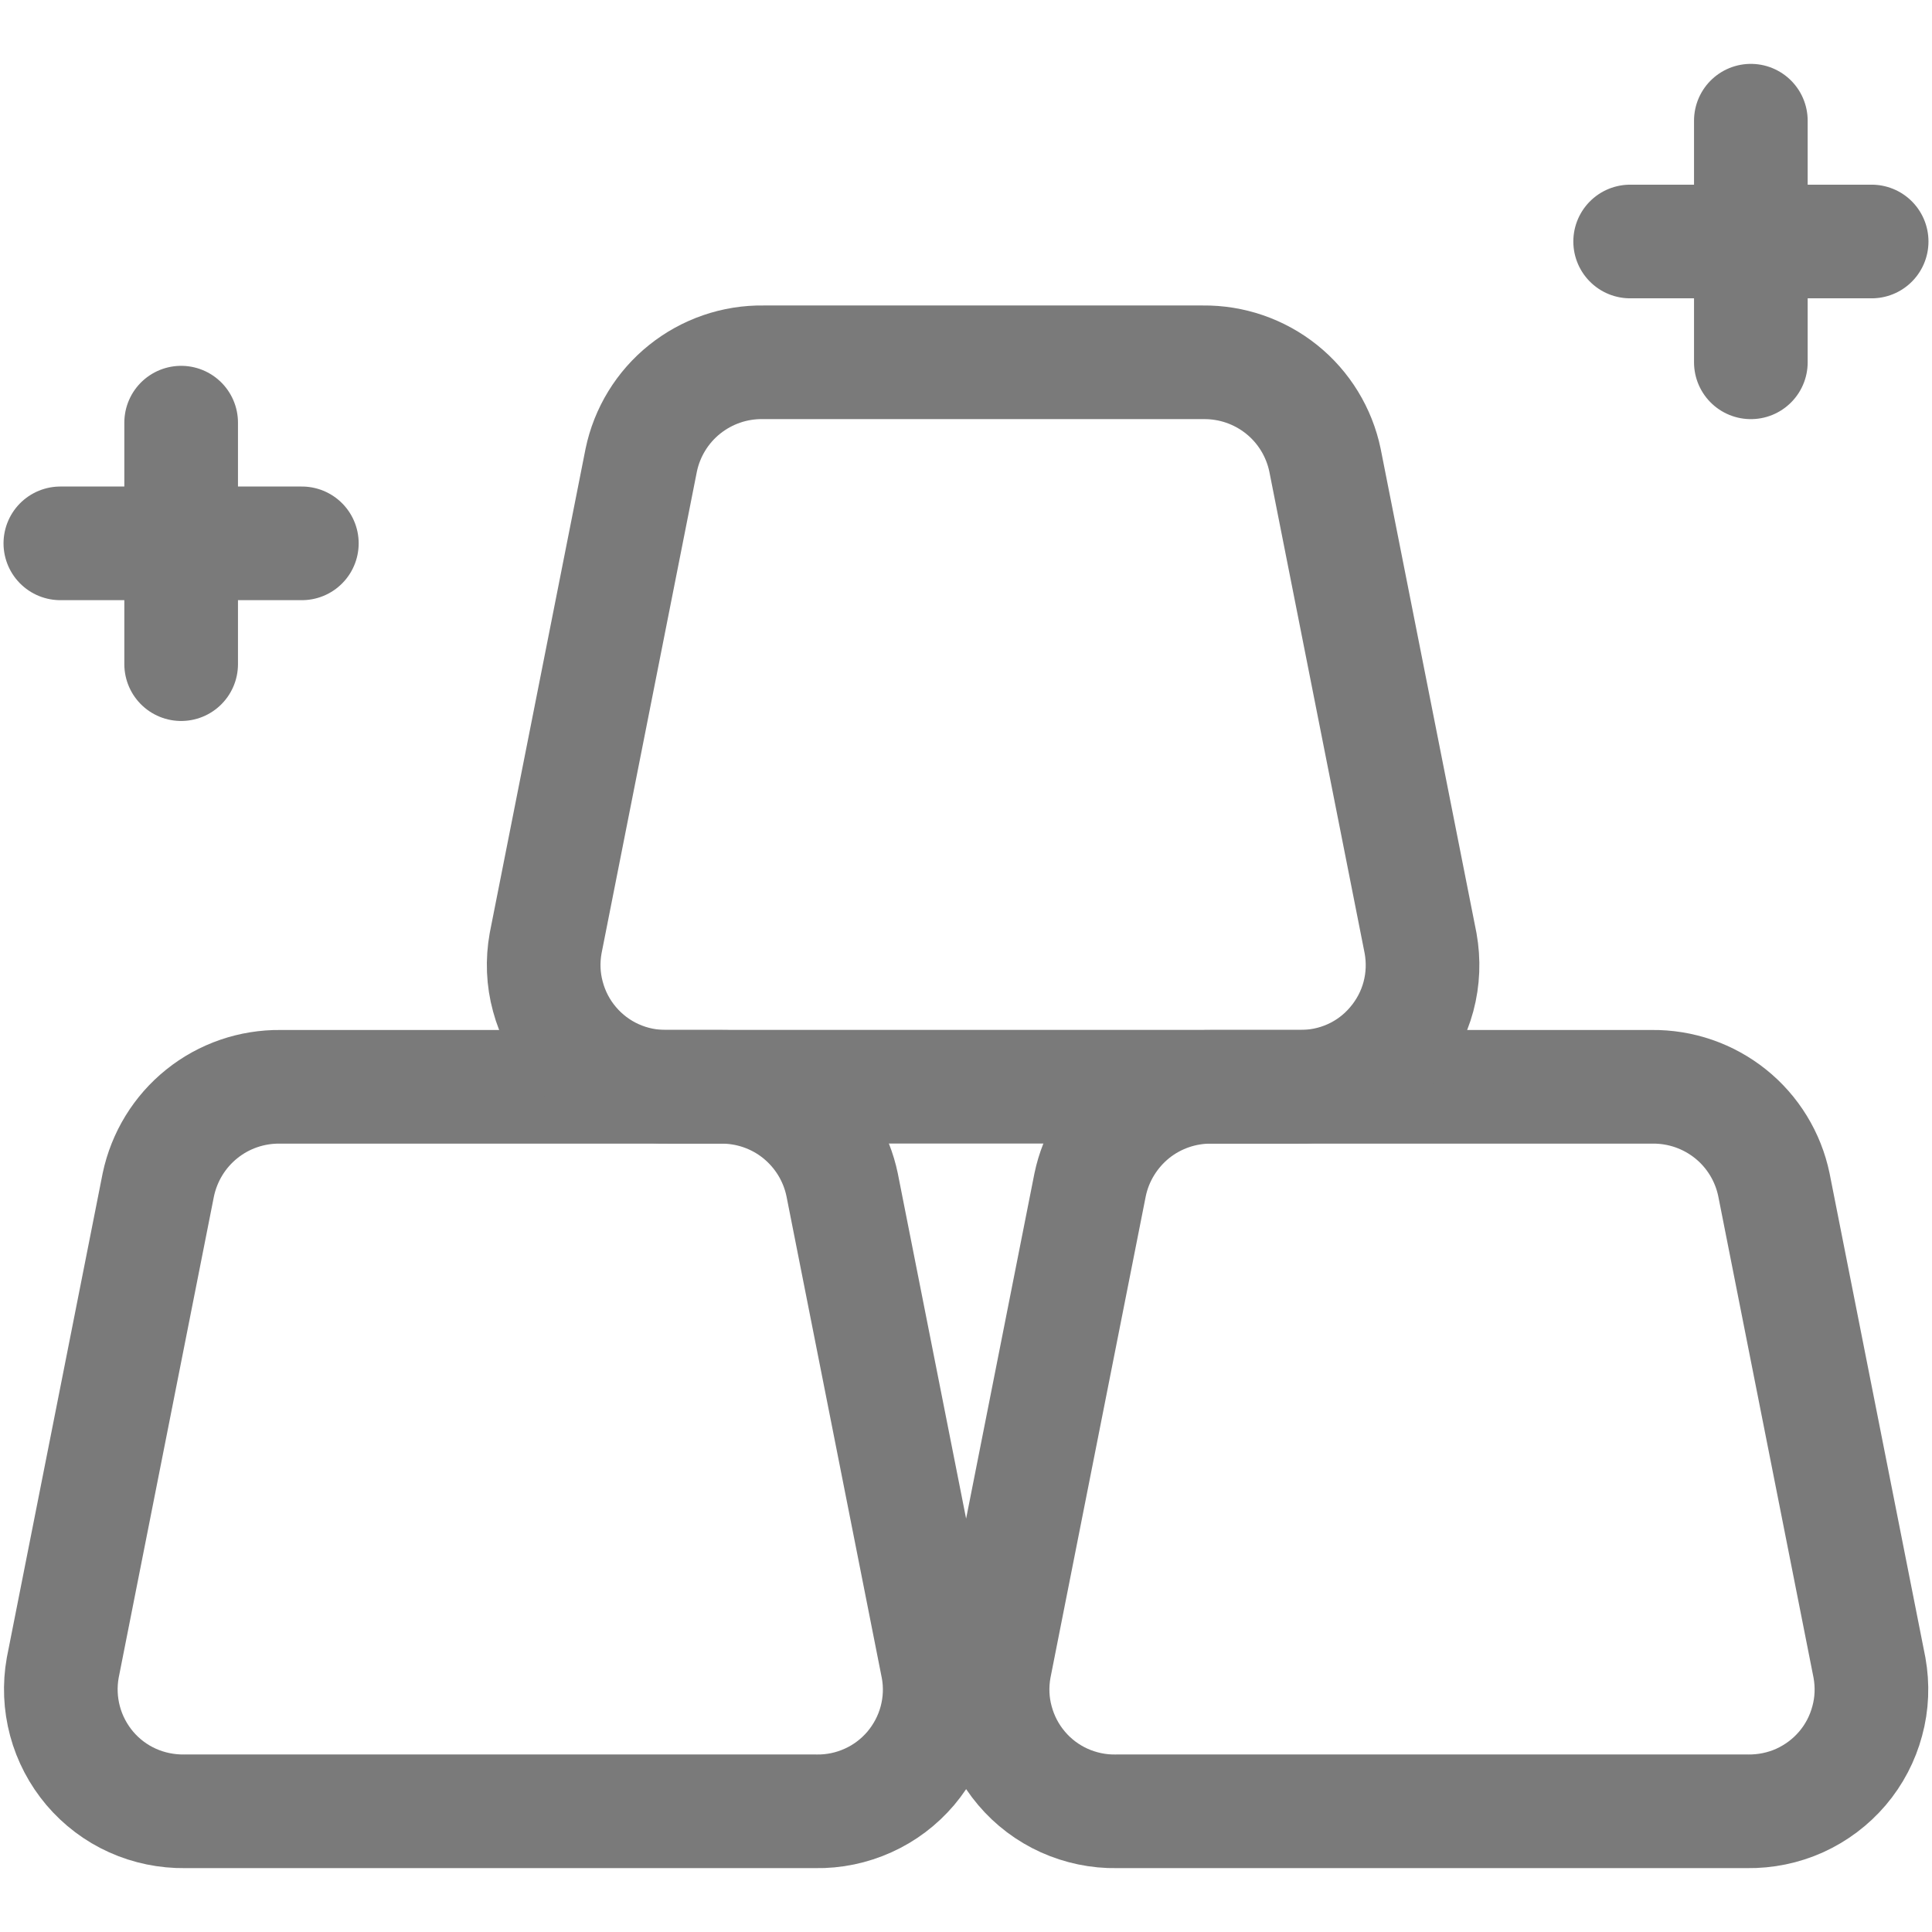
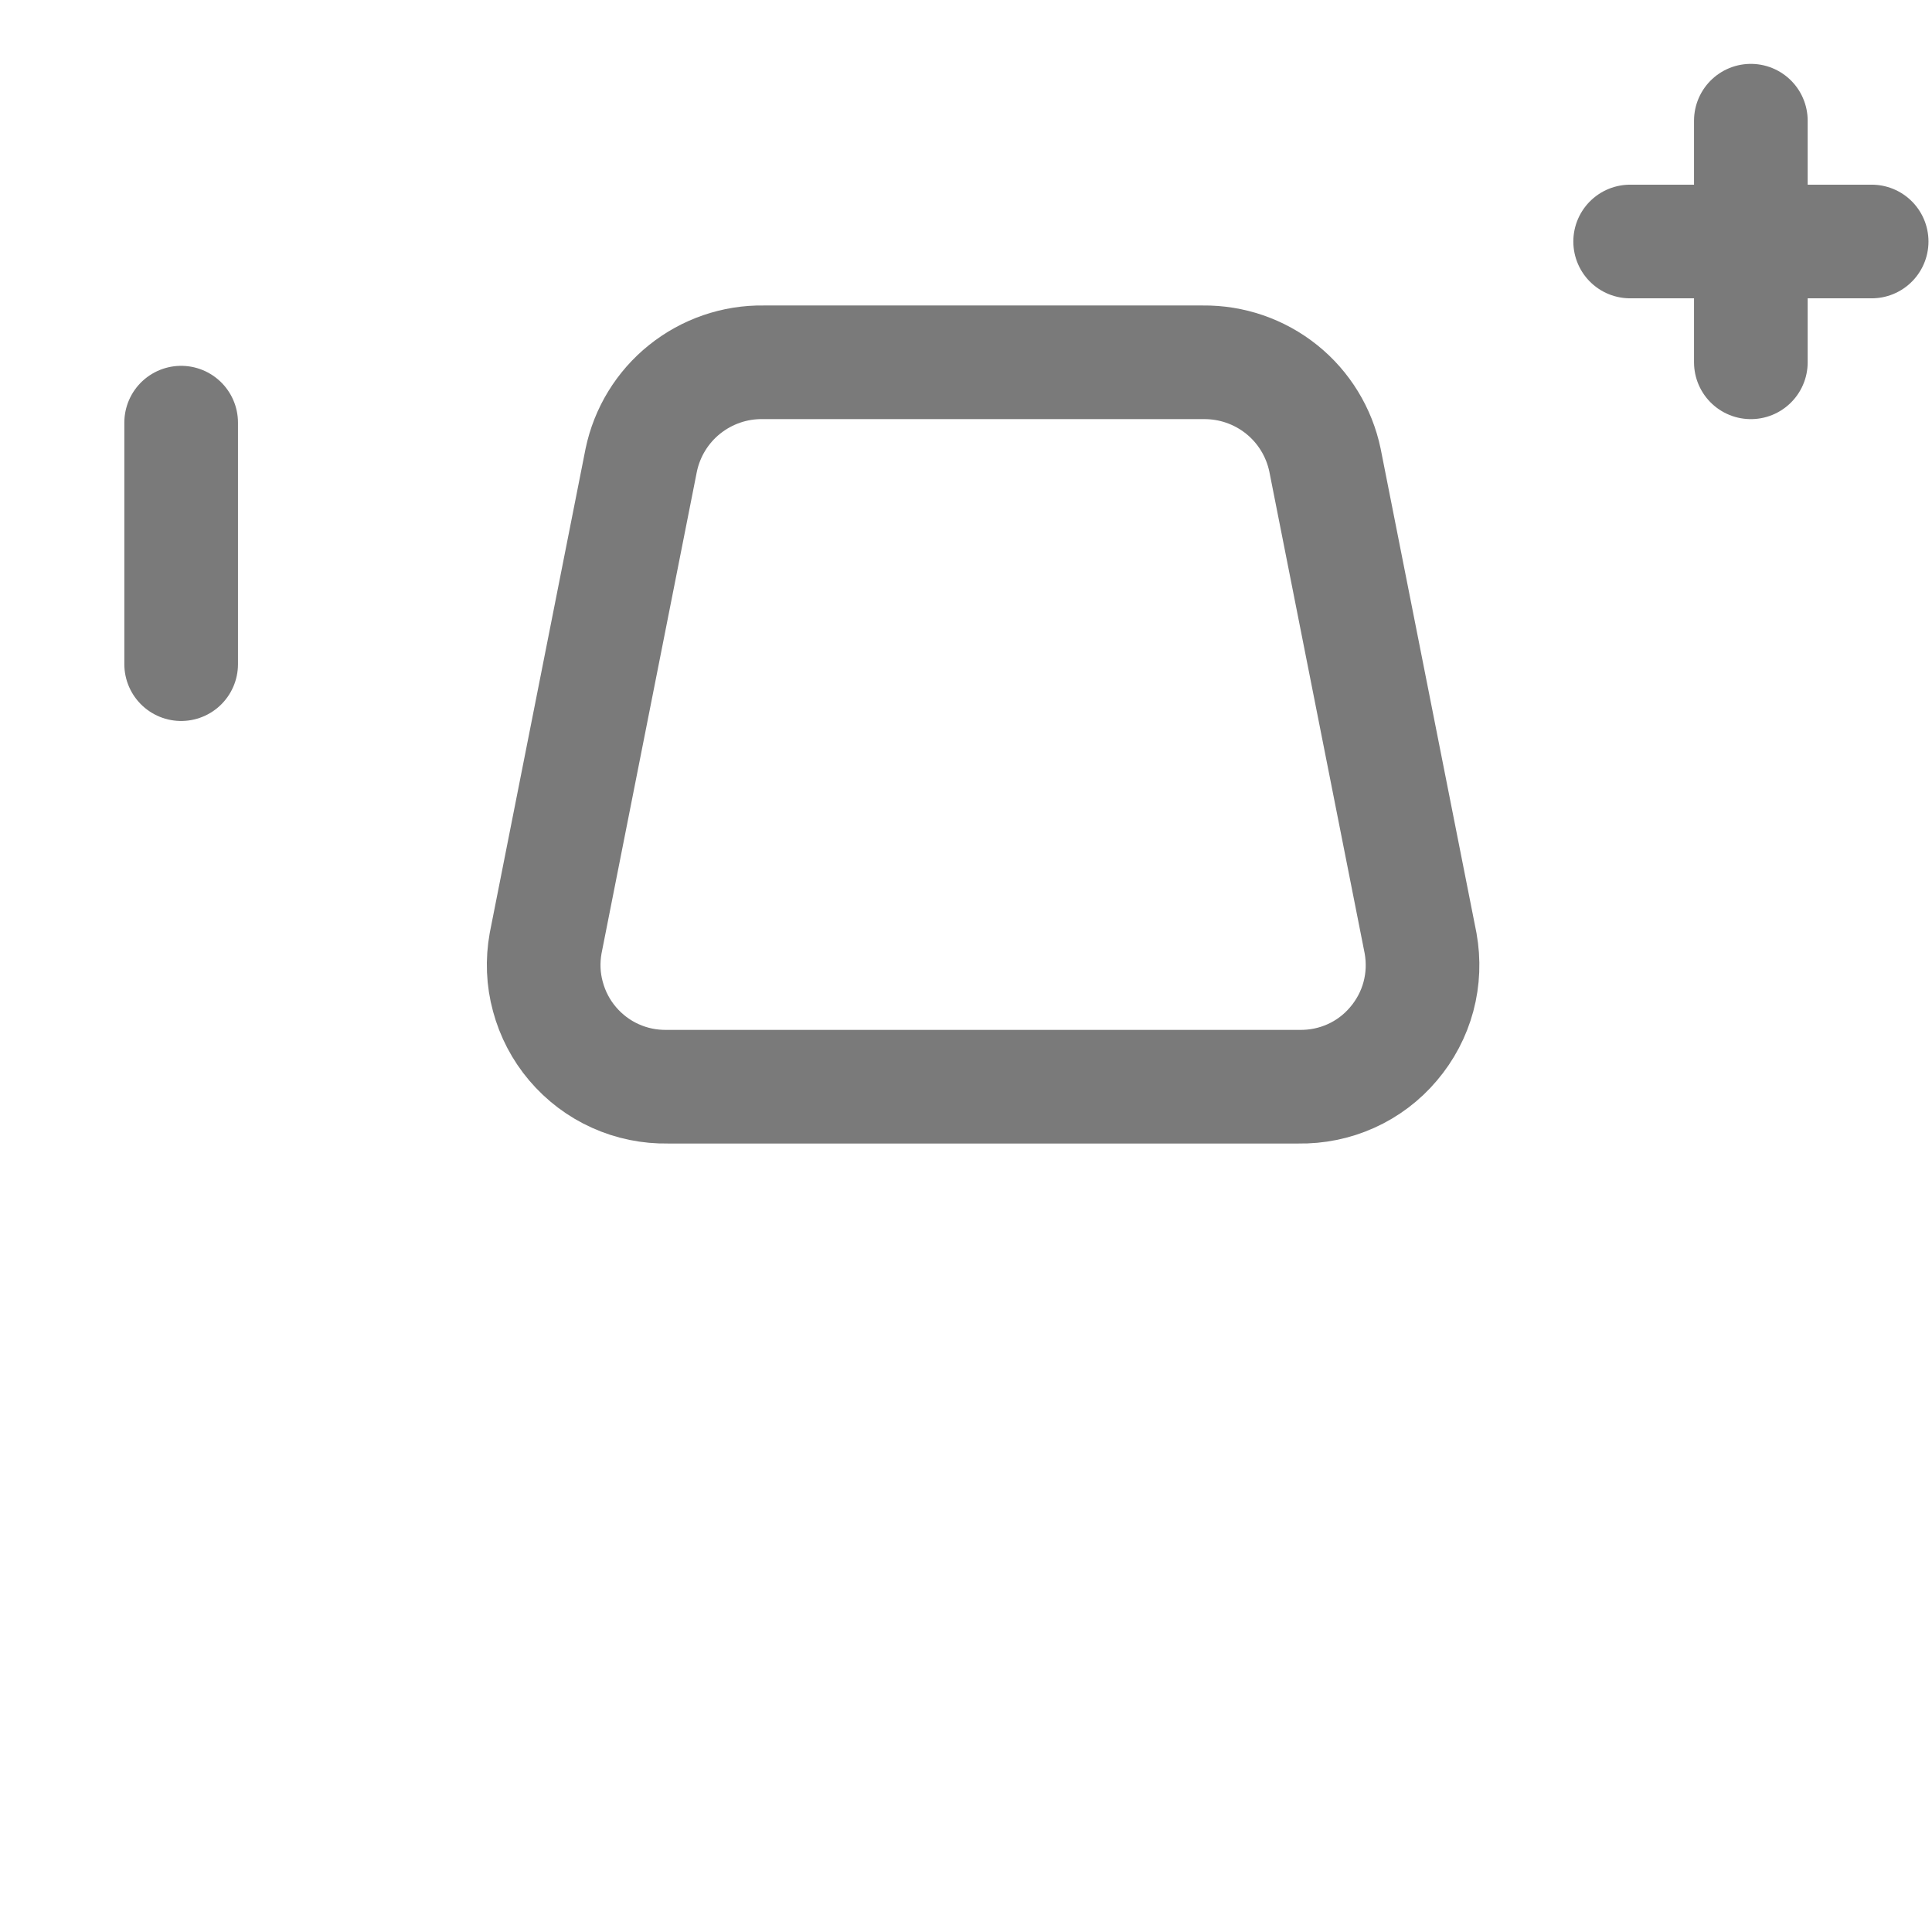
<svg xmlns="http://www.w3.org/2000/svg" width="17" height="17" viewBox="0 0 17 17" fill="none">
  <g clip-path="url(#clip0_4336_10741)">
-     <path d="M6.337 9.563H2.467C2.216 9.56 1.971 9.644 1.776 9.801C1.58 9.958 1.445 10.179 1.393 10.425L0.552 14.675C0.524 14.831 0.531 14.991 0.572 15.144C0.613 15.297 0.688 15.439 0.79 15.56C0.893 15.681 1.021 15.778 1.166 15.843C1.31 15.908 1.468 15.94 1.626 15.938H7.178C7.337 15.941 7.494 15.908 7.638 15.843C7.783 15.778 7.911 15.681 8.014 15.56C8.116 15.439 8.191 15.297 8.232 15.144C8.273 14.991 8.28 14.831 8.251 14.675L7.41 10.425C7.359 10.179 7.224 9.959 7.028 9.801C6.833 9.644 6.588 9.56 6.337 9.563ZM14.536 9.563H10.665C10.414 9.56 10.17 9.644 9.974 9.801C9.779 9.959 9.643 10.179 9.592 10.425L8.751 14.675C8.723 14.831 8.729 14.991 8.771 15.144C8.812 15.297 8.886 15.439 8.989 15.56C9.091 15.681 9.22 15.778 9.364 15.843C9.509 15.908 9.666 15.941 9.824 15.938H15.376C15.535 15.94 15.692 15.908 15.836 15.843C15.981 15.777 16.109 15.681 16.212 15.56C16.315 15.439 16.389 15.297 16.43 15.144C16.472 14.991 16.478 14.831 16.45 14.675L15.609 10.425C15.558 10.179 15.423 9.958 15.227 9.801C15.031 9.644 14.787 9.56 14.536 9.563Z" stroke="#7A7A7A" stroke-linecap="round" stroke-linejoin="round" />
-     <path d="M14.344 2.125H16.469M15.406 1.062V3.188M0.531 4.781H2.656M1.594 3.719V5.844M10.586 3.188H6.716C6.465 3.184 6.22 3.269 6.024 3.426C5.828 3.583 5.693 3.804 5.642 4.05L4.801 8.3C4.773 8.456 4.779 8.616 4.821 8.769C4.862 8.922 4.936 9.064 5.039 9.185C5.142 9.306 5.27 9.403 5.415 9.468C5.559 9.533 5.716 9.565 5.875 9.562H11.427C11.585 9.565 11.743 9.533 11.887 9.468C12.032 9.403 12.16 9.306 12.262 9.185C12.365 9.064 12.44 8.922 12.481 8.769C12.522 8.616 12.528 8.456 12.5 8.3L11.659 4.05C11.608 3.804 11.473 3.583 11.277 3.426C11.081 3.269 10.837 3.185 10.586 3.188Z" stroke="#7A7A7A" stroke-linecap="round" stroke-linejoin="round" />
+     <path d="M14.344 2.125H16.469M15.406 1.062V3.188M0.531 4.781M1.594 3.719V5.844M10.586 3.188H6.716C6.465 3.184 6.22 3.269 6.024 3.426C5.828 3.583 5.693 3.804 5.642 4.05L4.801 8.3C4.773 8.456 4.779 8.616 4.821 8.769C4.862 8.922 4.936 9.064 5.039 9.185C5.142 9.306 5.27 9.403 5.415 9.468C5.559 9.533 5.716 9.565 5.875 9.562H11.427C11.585 9.565 11.743 9.533 11.887 9.468C12.032 9.403 12.16 9.306 12.262 9.185C12.365 9.064 12.44 8.922 12.481 8.769C12.522 8.616 12.528 8.456 12.5 8.3L11.659 4.05C11.608 3.804 11.473 3.583 11.277 3.426C11.081 3.269 10.837 3.185 10.586 3.188Z" stroke="#7A7A7A" stroke-linecap="round" stroke-linejoin="round" />
  </g>
  <defs>
    <clipPath id="clip0_4336_10741">
      <rect width="17" height="17" fill="white" />
    </clipPath>
  </defs>
</svg>